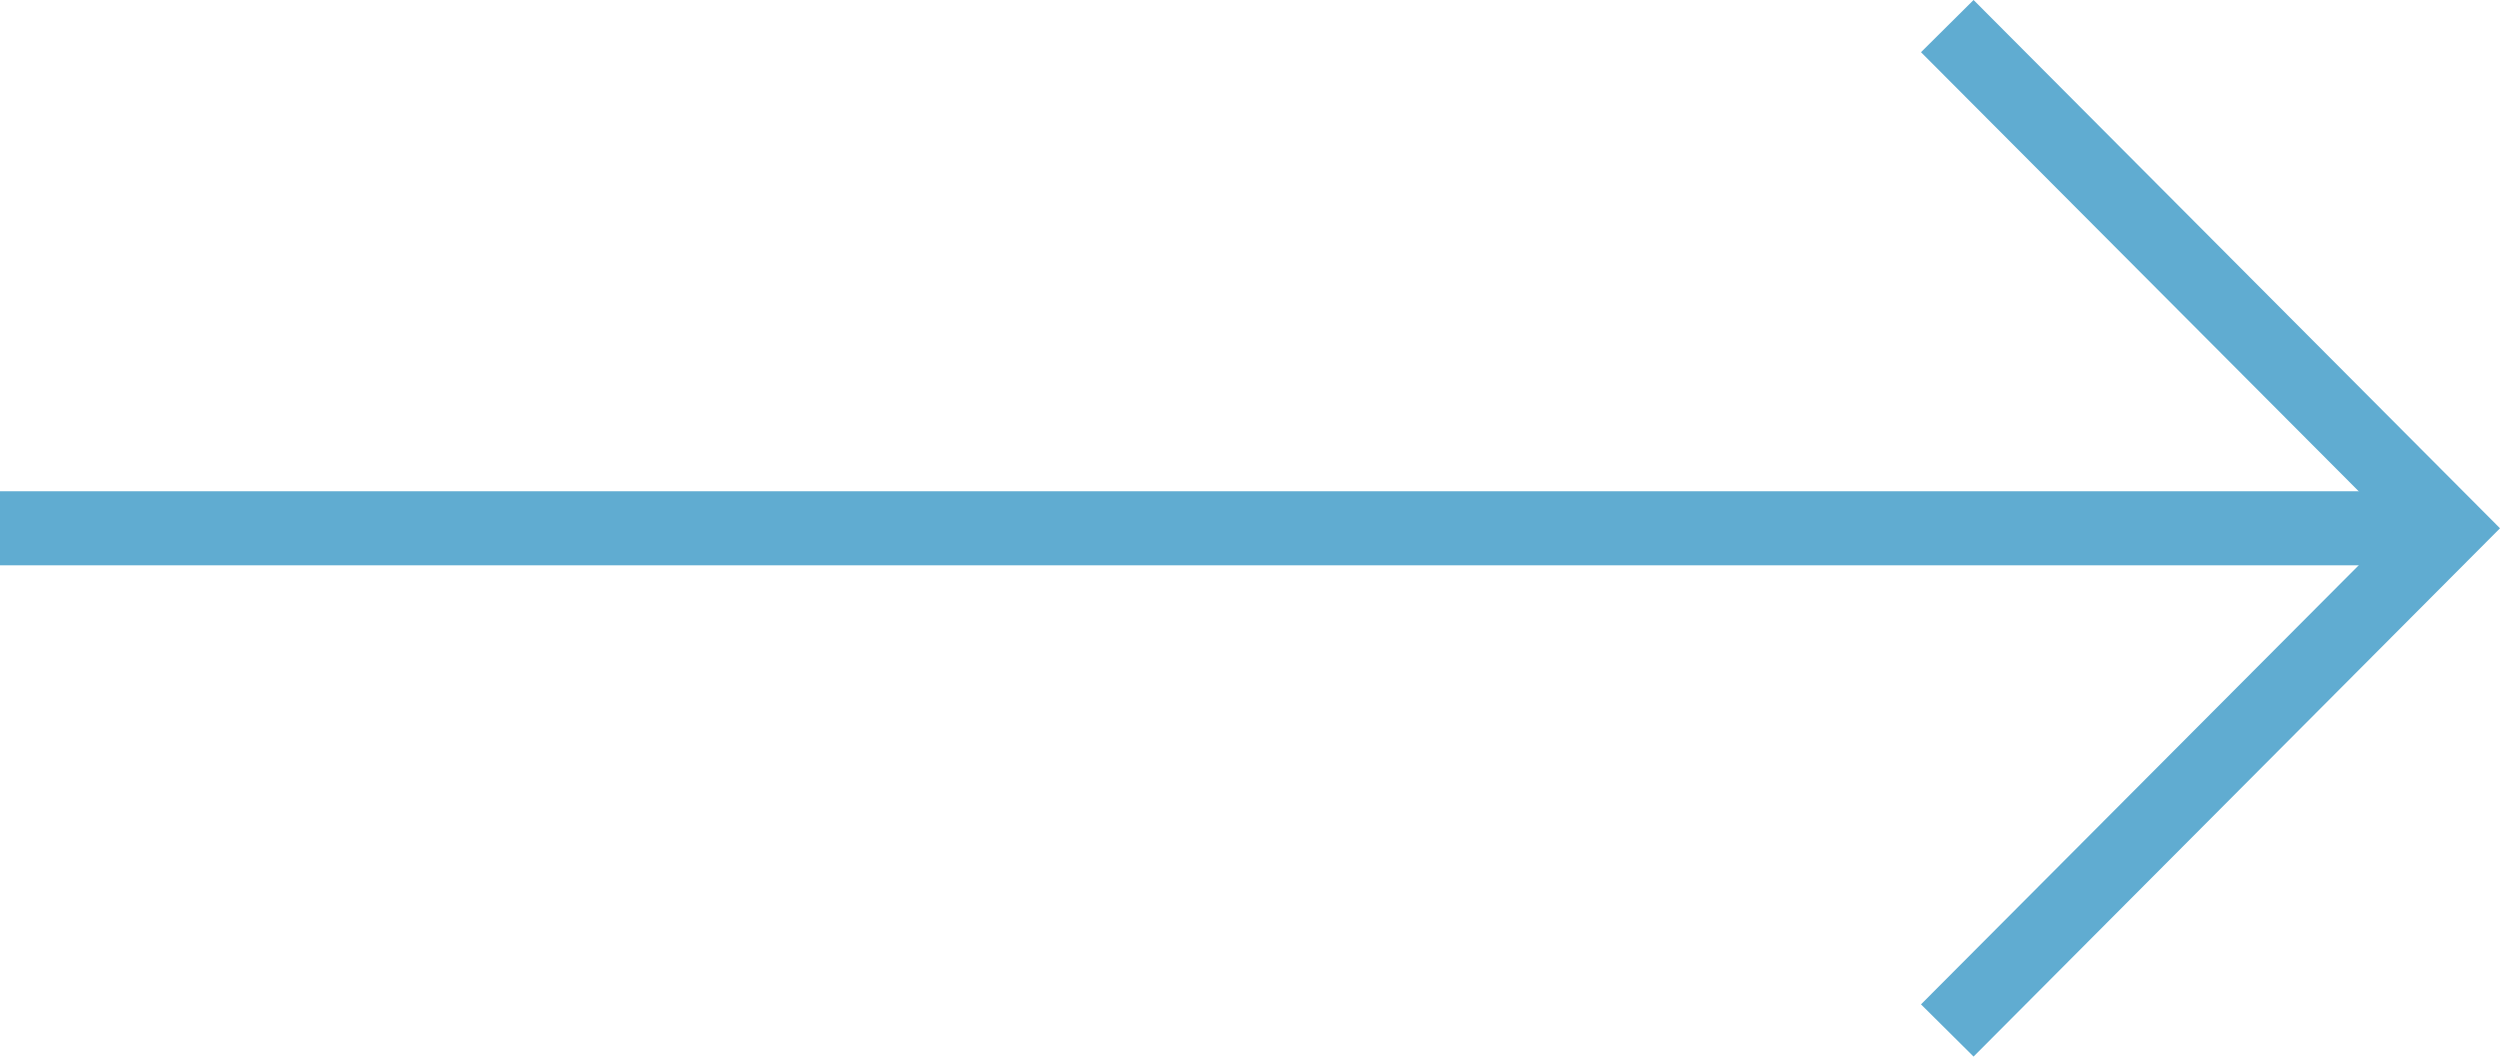
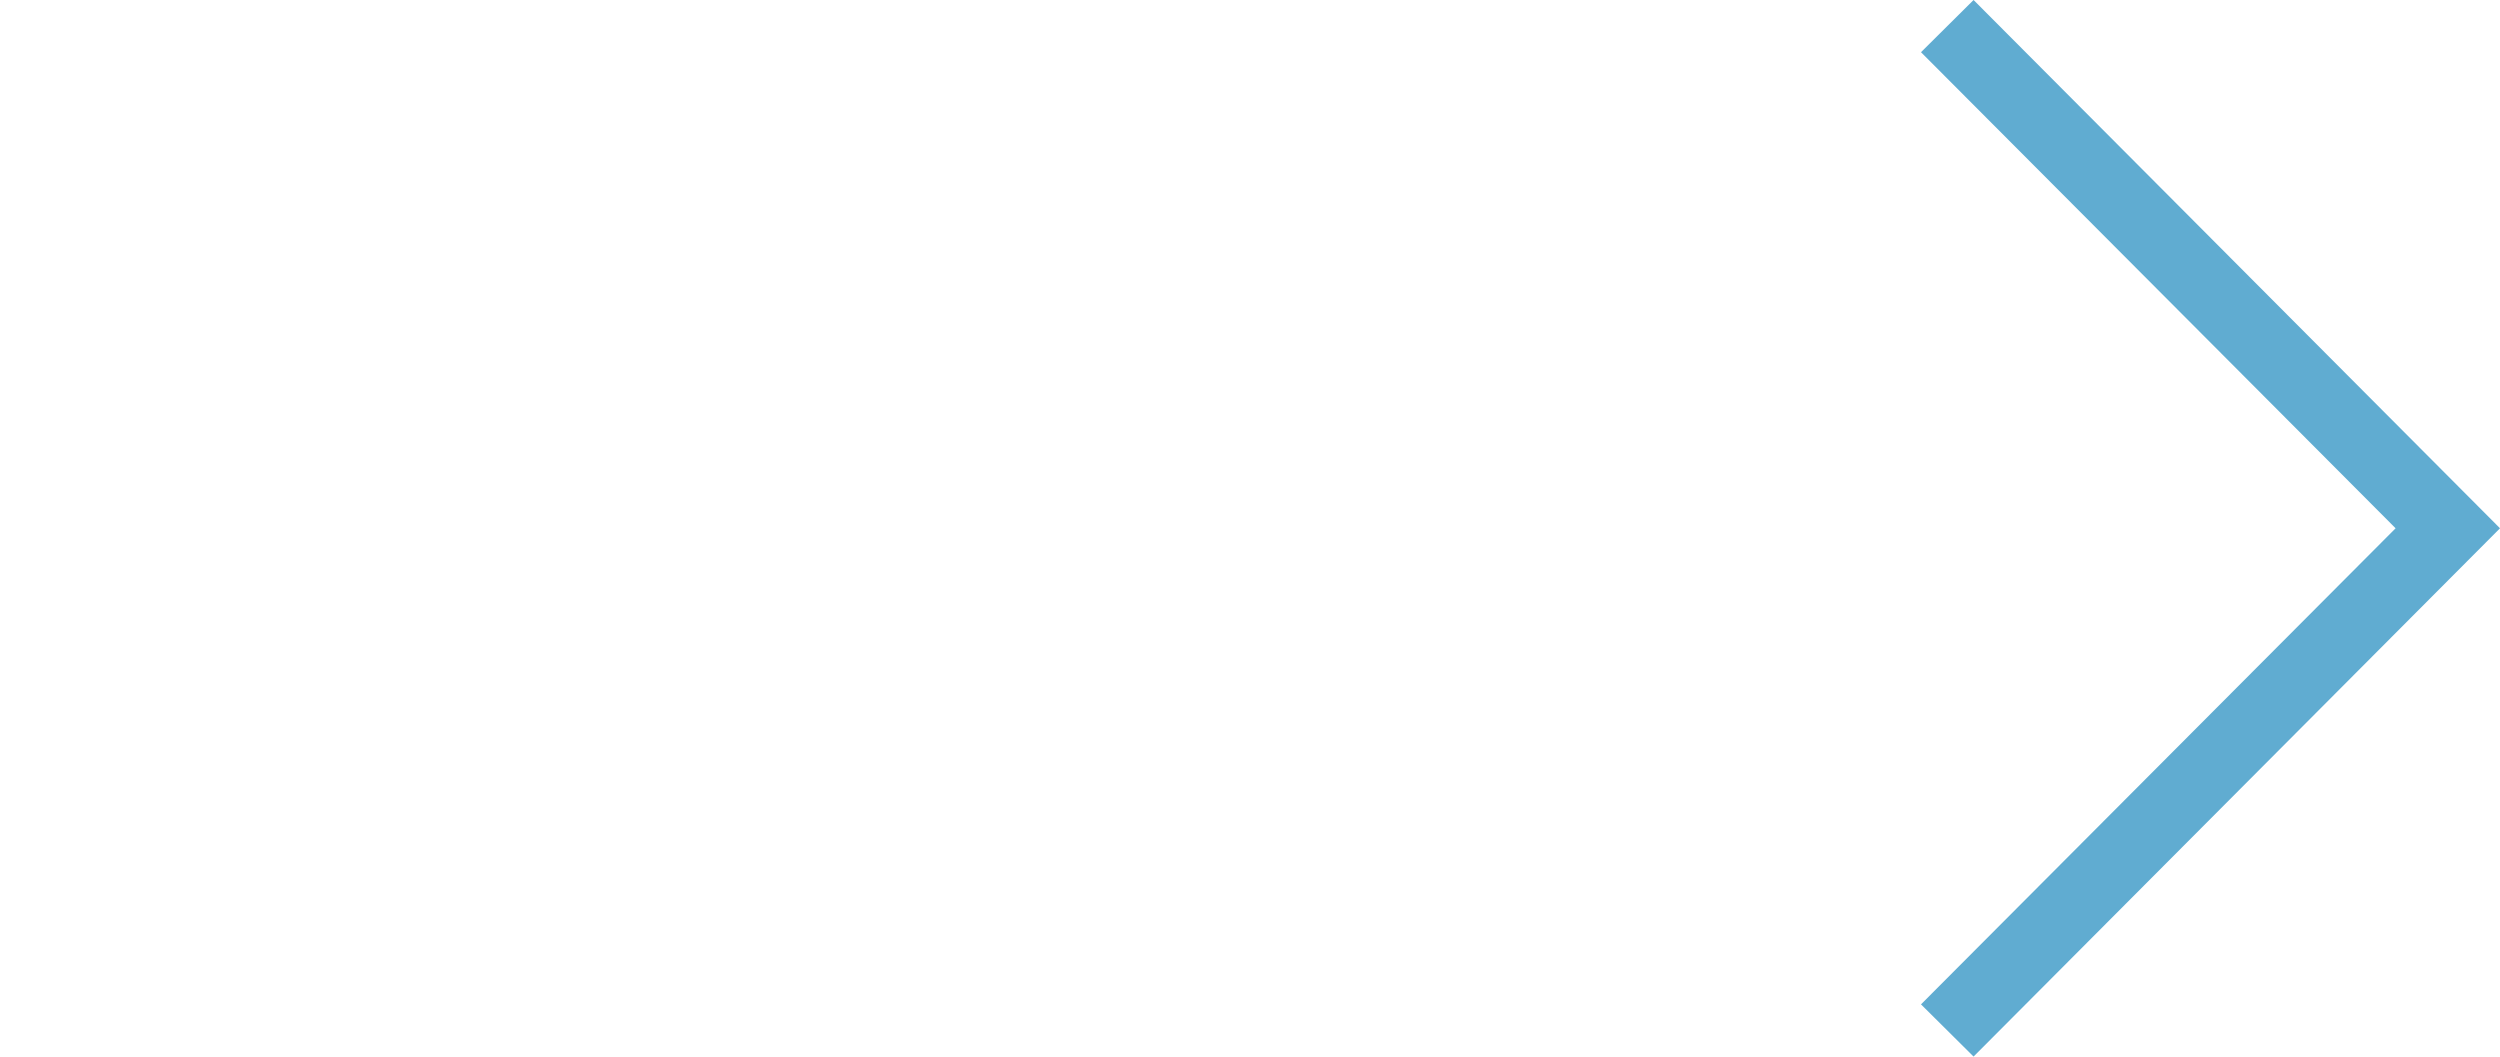
<svg xmlns="http://www.w3.org/2000/svg" id="Calque_2" data-name="Calque 2" viewBox="0 0 67.53 28.54">
  <defs>
    <style>
      .cls-1 {
        fill: #60acd1;
        stroke-width: 0px;
      }
    </style>
  </defs>
  <g id="Calque_1-2" data-name="Calque 1">
    <g>
-       <rect class="cls-1" y="13.27" width="66.12" height="2" />
      <polygon class="cls-1" points="53.31 28.54 51.89 27.13 64.71 14.27 51.89 1.41 53.31 0 67.53 14.27 53.31 28.54" />
    </g>
  </g>
</svg>